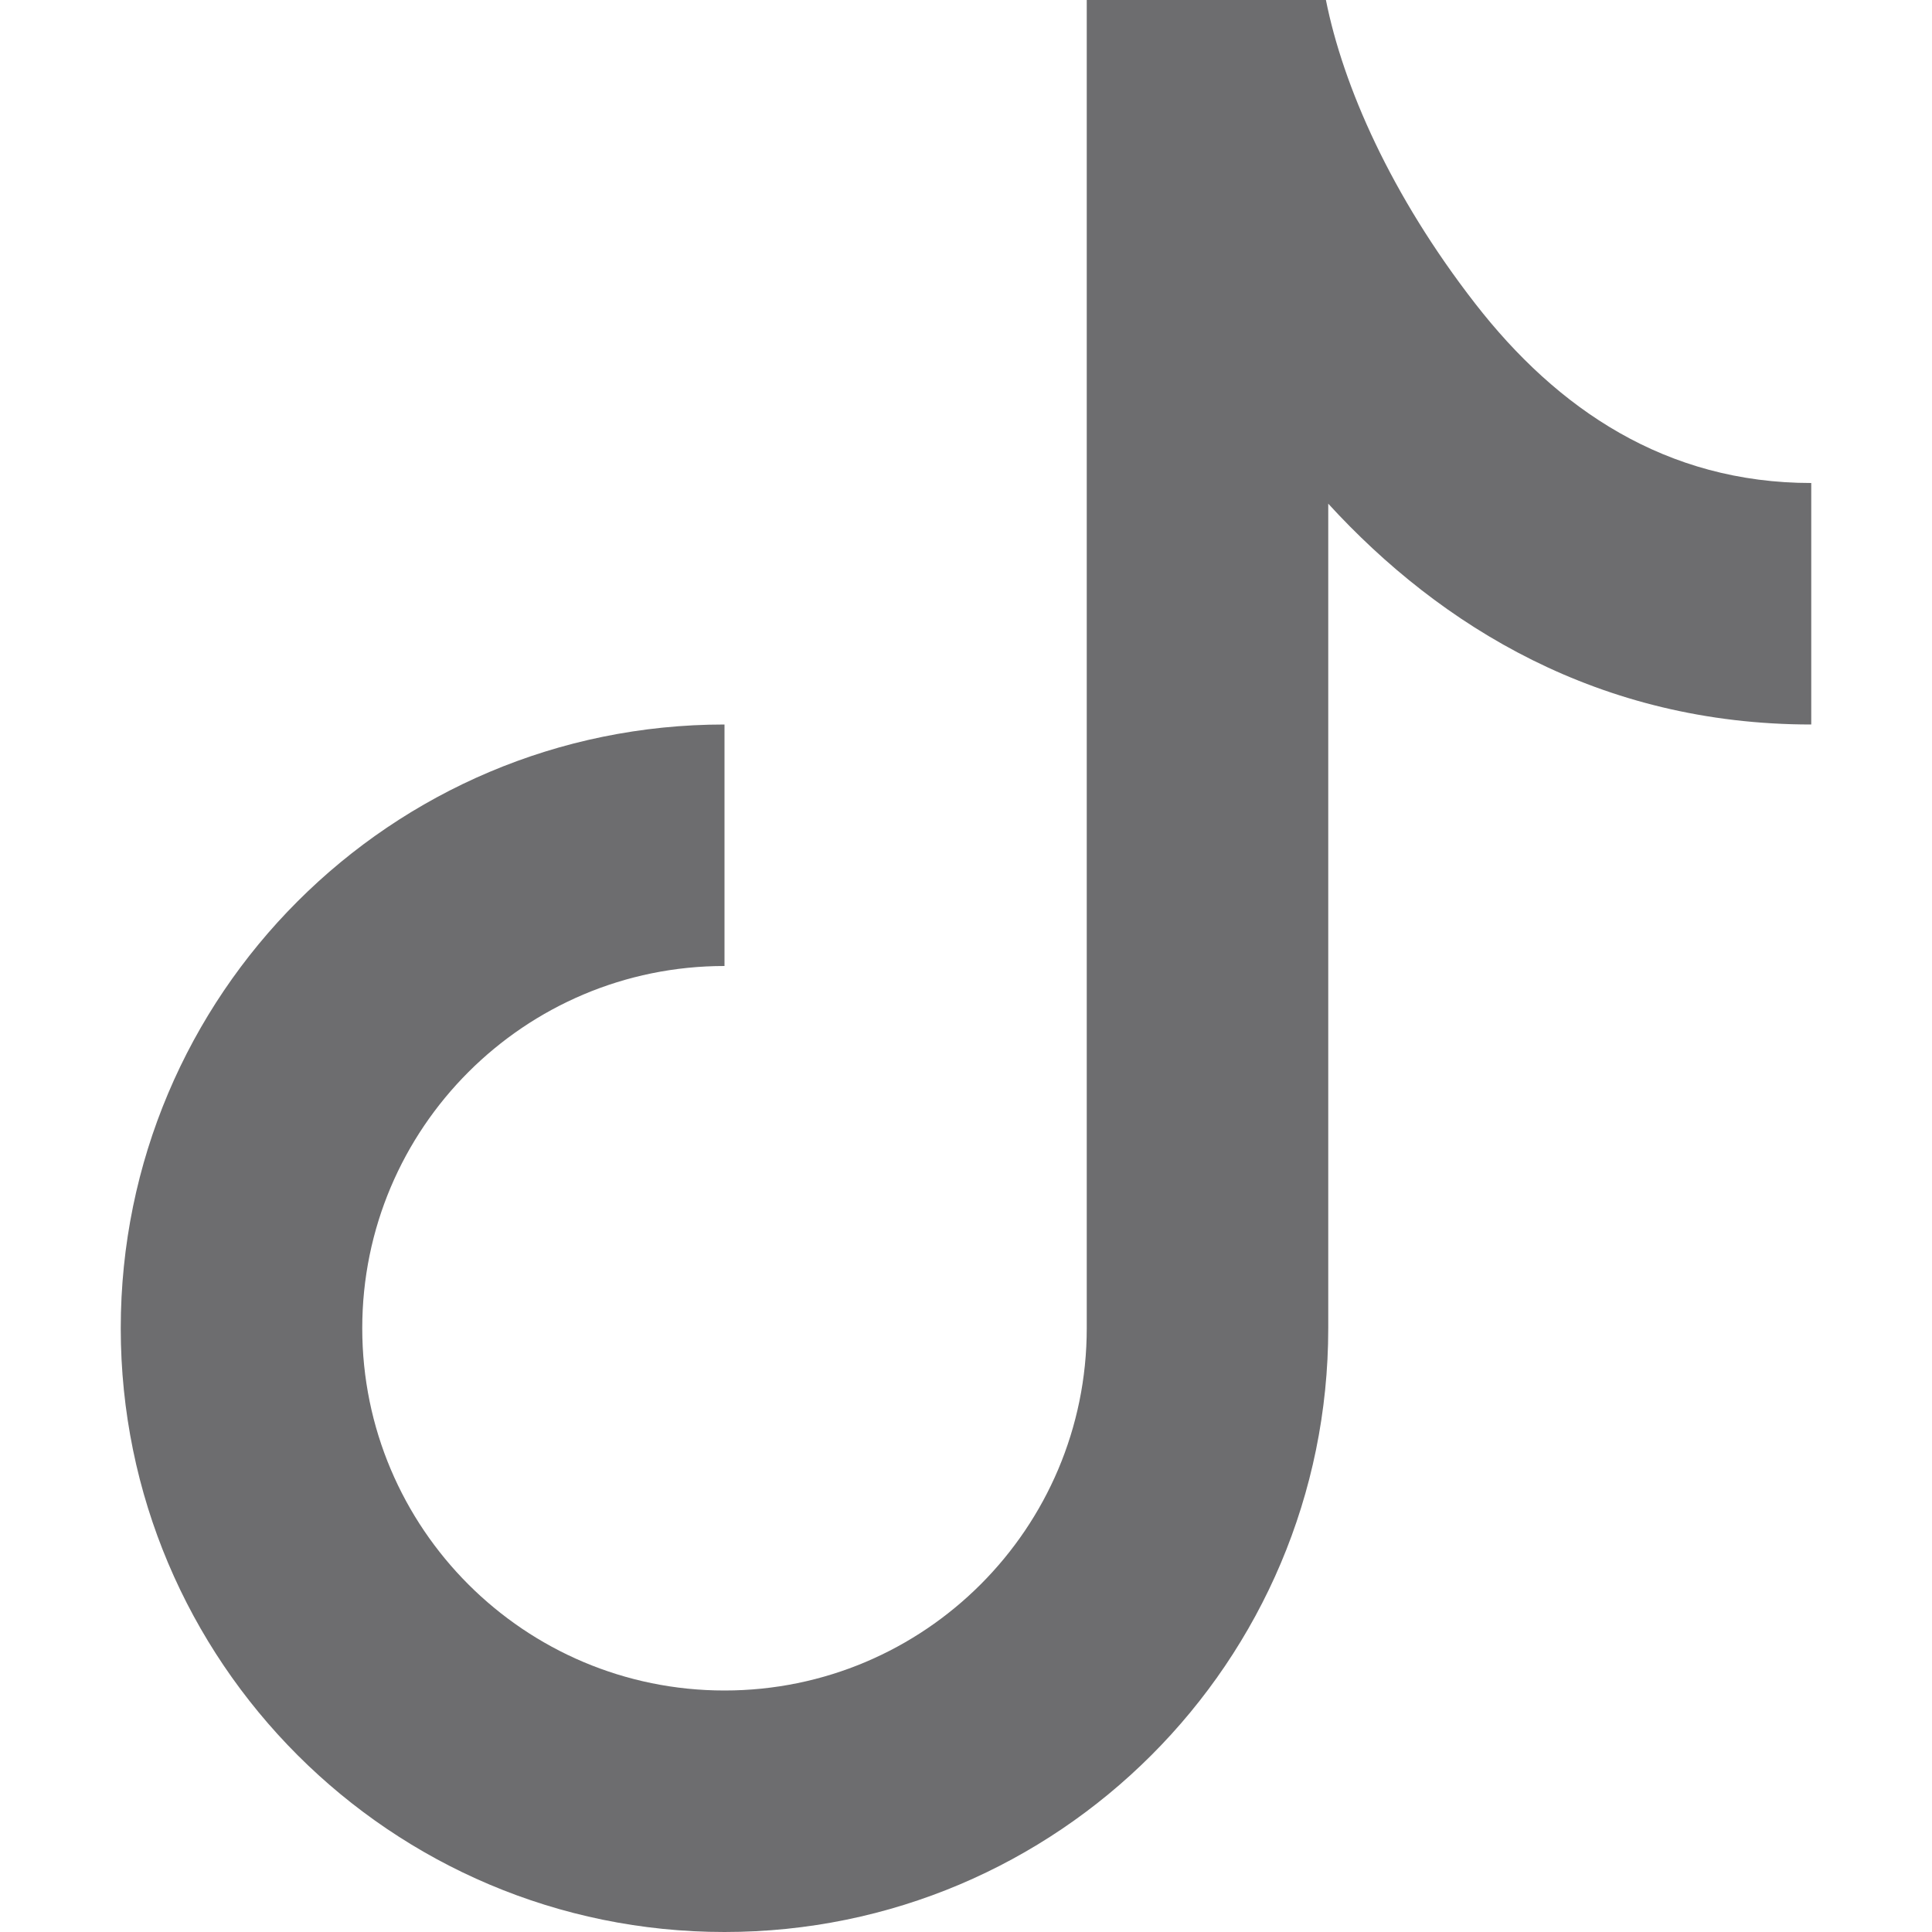
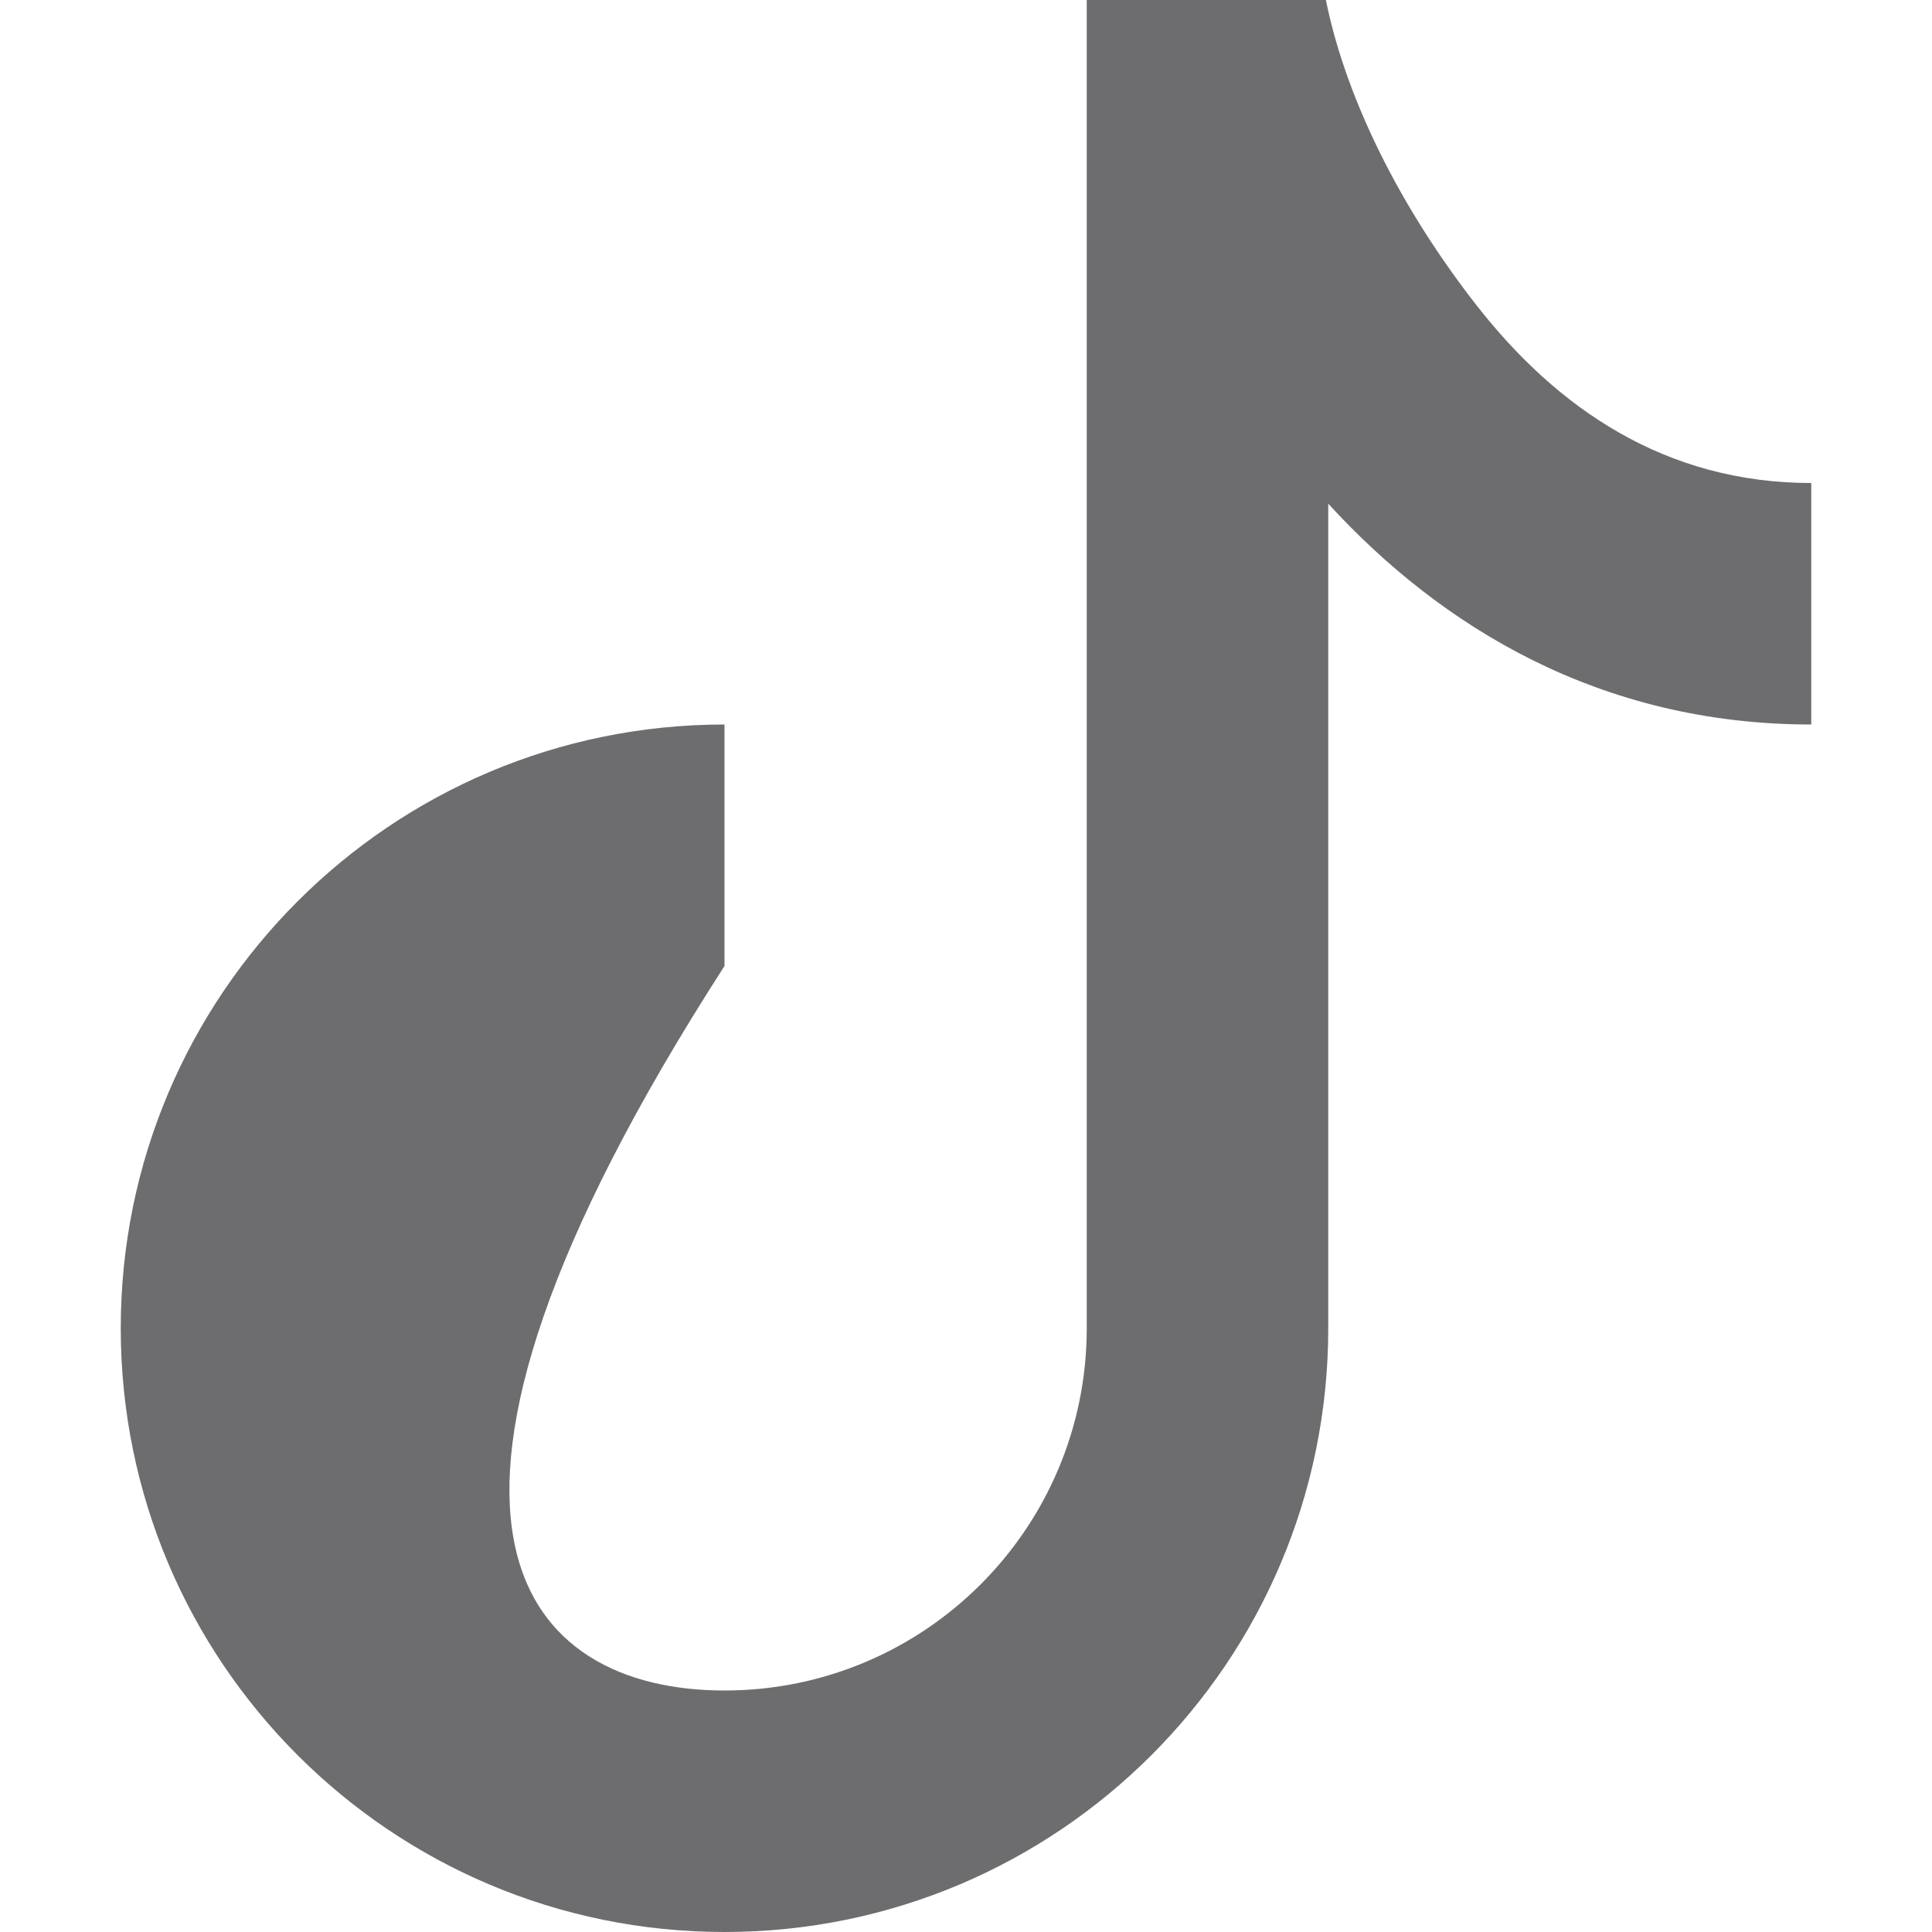
<svg xmlns="http://www.w3.org/2000/svg" width="24" height="24" viewBox="0 0 24 24" fill="none">
-   <path d="M13.5 1.52886e-05L16.471 0C16.685 1.073 17.281 2.426 18.323 3.768C19.343 5.083 20.696 6 22.5 6V9C19.87 9 17.894 7.78 16.5 6.257V16.5C16.5 20.642 13.142 24 9 24C4.858 24 1.5 20.642 1.5 16.5C1.5 12.358 4.858 9 9 9V12C6.515 12 4.5 14.015 4.5 16.5C4.5 18.985 6.515 21 9 21C11.485 21 13.5 18.985 13.5 16.5V1.52886e-05Z" fill="#1C1B1F" fill-opacity="0.64" />
+   <path d="M13.5 1.52886e-05L16.471 0C16.685 1.073 17.281 2.426 18.323 3.768C19.343 5.083 20.696 6 22.5 6V9C19.87 9 17.894 7.78 16.5 6.257V16.5C16.5 20.642 13.142 24 9 24C4.858 24 1.5 20.642 1.5 16.5C1.5 12.358 4.858 9 9 9V12C4.5 18.985 6.515 21 9 21C11.485 21 13.5 18.985 13.5 16.5V1.52886e-05Z" fill="#1C1B1F" fill-opacity="0.64" />
</svg>